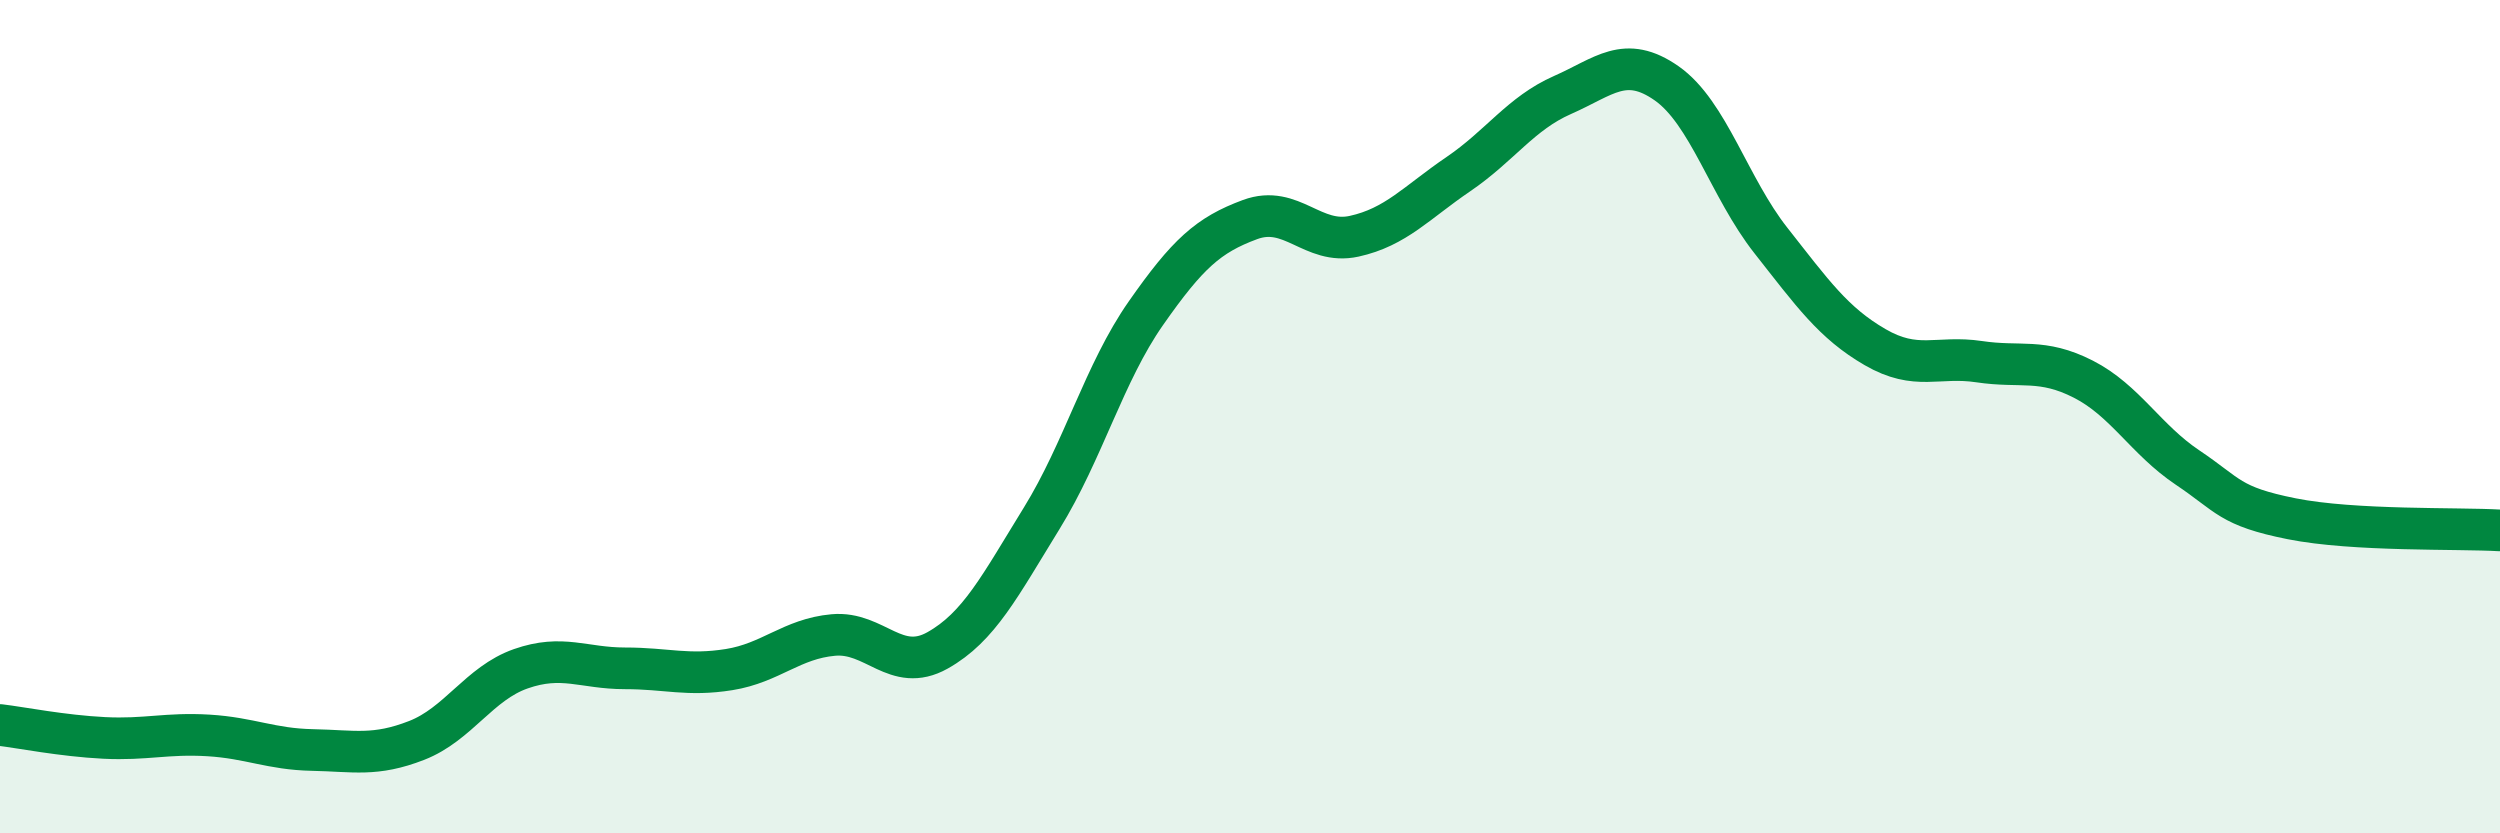
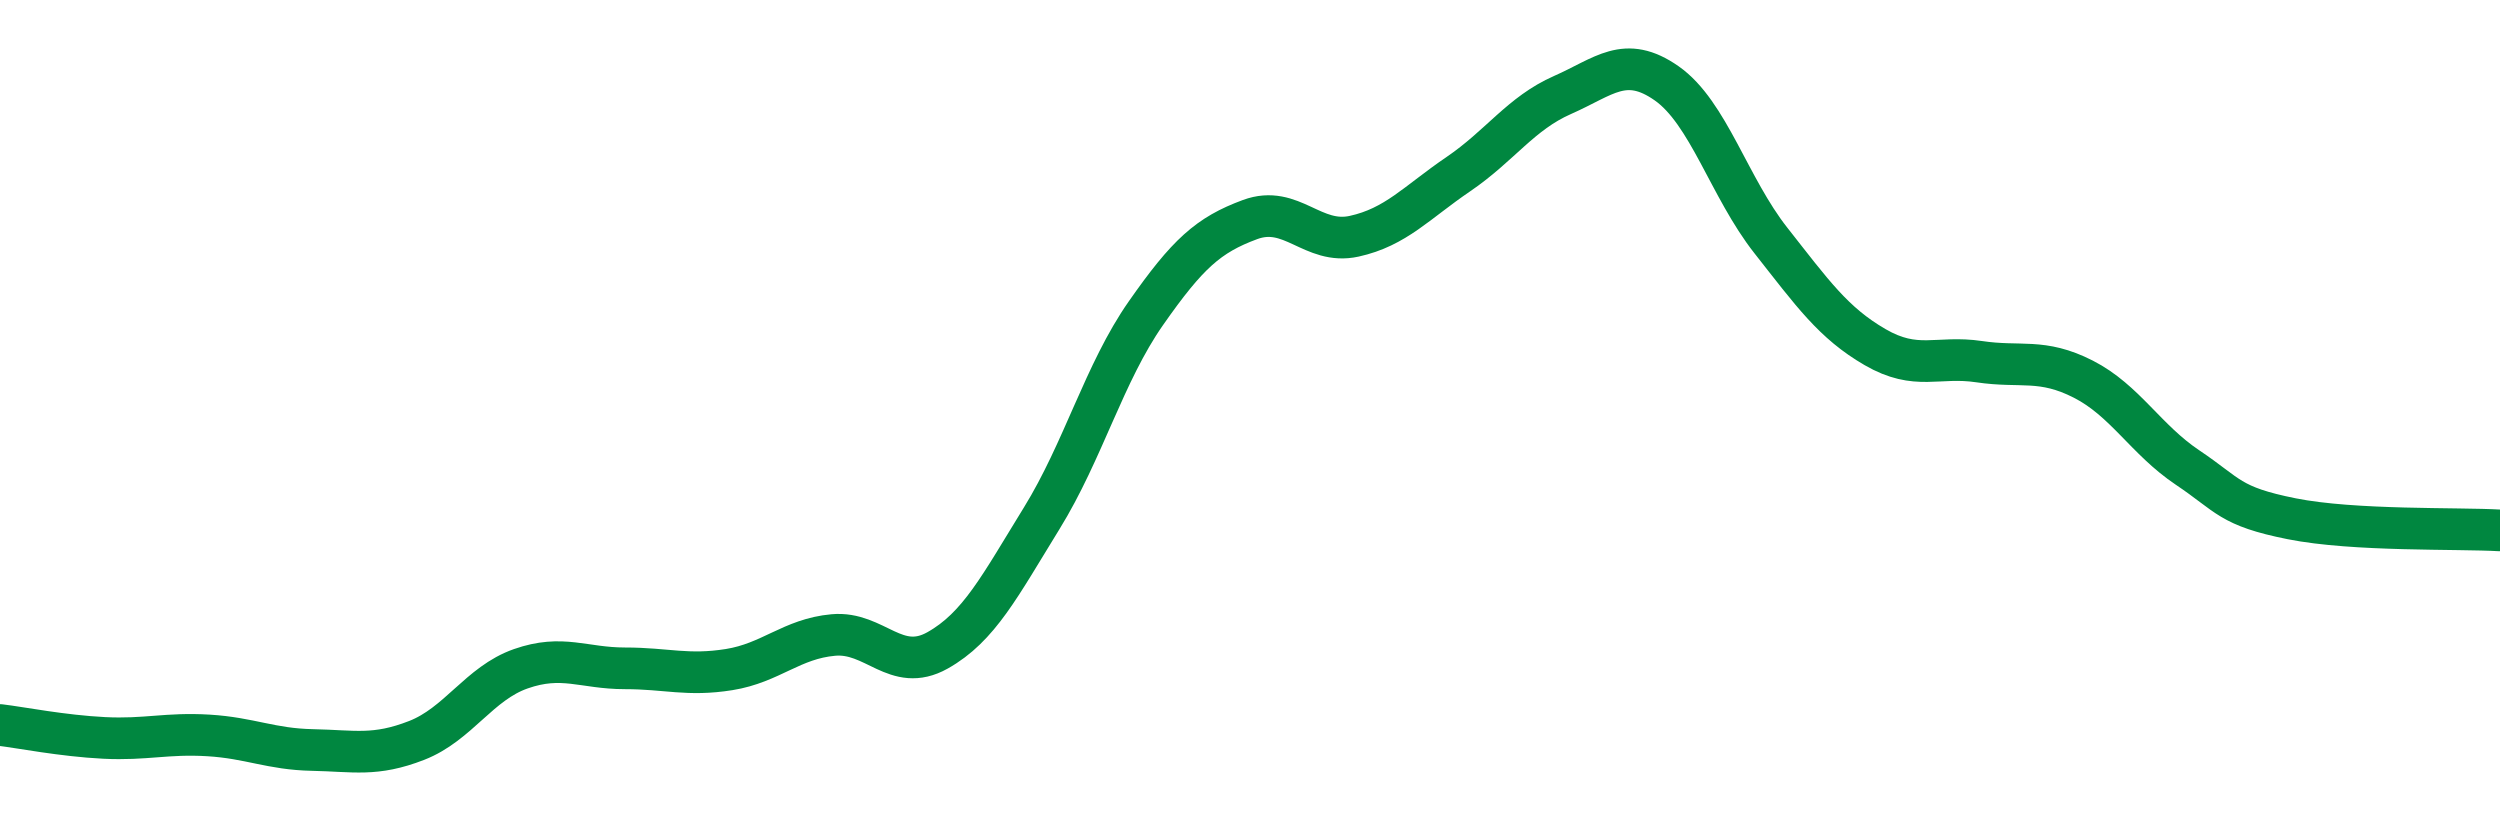
<svg xmlns="http://www.w3.org/2000/svg" width="60" height="20" viewBox="0 0 60 20">
-   <path d="M 0,17.4 C 0.5,17.46 1.5,17.66 2.5,17.71 C 3.5,17.76 4,17.59 5,17.65 C 6,17.71 6.5,17.98 7.5,18 C 8.5,18.02 9,18.16 10,17.77 C 11,17.38 11.5,16.4 12.5,16.05 C 13.5,15.7 14,16.04 15,16.04 C 16,16.04 16.5,16.23 17.5,16.07 C 18.5,15.91 19,15.33 20,15.24 C 21,15.15 21.5,16.17 22.5,15.61 C 23.5,15.05 24,14.06 25,12.44 C 26,10.82 26.5,8.95 27.5,7.52 C 28.5,6.09 29,5.64 30,5.27 C 31,4.9 31.5,5.89 32.5,5.67 C 33.5,5.45 34,4.86 35,4.18 C 36,3.5 36.5,2.72 37.5,2.28 C 38.5,1.84 39,1.3 40,2 C 41,2.7 41.5,4.5 42.5,5.77 C 43.5,7.04 44,7.75 45,8.33 C 46,8.91 46.5,8.53 47.5,8.68 C 48.5,8.83 49,8.59 50,9.1 C 51,9.61 51.5,10.55 52.5,11.22 C 53.5,11.89 53.5,12.15 55,12.45 C 56.5,12.75 59,12.67 60,12.73L60 20L0 20Z" fill="#008740" opacity="0.1" stroke-linecap="round" stroke-linejoin="round" />
  <path d="M 0,17.4 C 0.5,17.46 1.5,17.66 2.5,17.71 C 3.5,17.76 4,17.59 5,17.65 C 6,17.71 6.5,17.98 7.5,18 C 8.5,18.02 9,18.16 10,17.77 C 11,17.38 11.5,16.4 12.5,16.05 C 13.5,15.7 14,16.04 15,16.04 C 16,16.04 16.5,16.23 17.5,16.07 C 18.5,15.91 19,15.33 20,15.24 C 21,15.15 21.5,16.17 22.5,15.61 C 23.5,15.05 24,14.06 25,12.44 C 26,10.82 26.5,8.95 27.5,7.52 C 28.5,6.09 29,5.64 30,5.27 C 31,4.9 31.5,5.89 32.5,5.67 C 33.5,5.45 34,4.86 35,4.18 C 36,3.5 36.5,2.72 37.5,2.28 C 38.5,1.84 39,1.3 40,2 C 41,2.7 41.5,4.5 42.5,5.77 C 43.5,7.04 44,7.75 45,8.33 C 46,8.91 46.5,8.53 47.5,8.68 C 48.5,8.83 49,8.59 50,9.1 C 51,9.61 51.5,10.55 52.5,11.22 C 53.5,11.89 53.5,12.15 55,12.45 C 56.5,12.75 59,12.67 60,12.73" stroke="#008740" stroke-width="1" fill="none" stroke-linecap="round" stroke-linejoin="round" />
</svg>